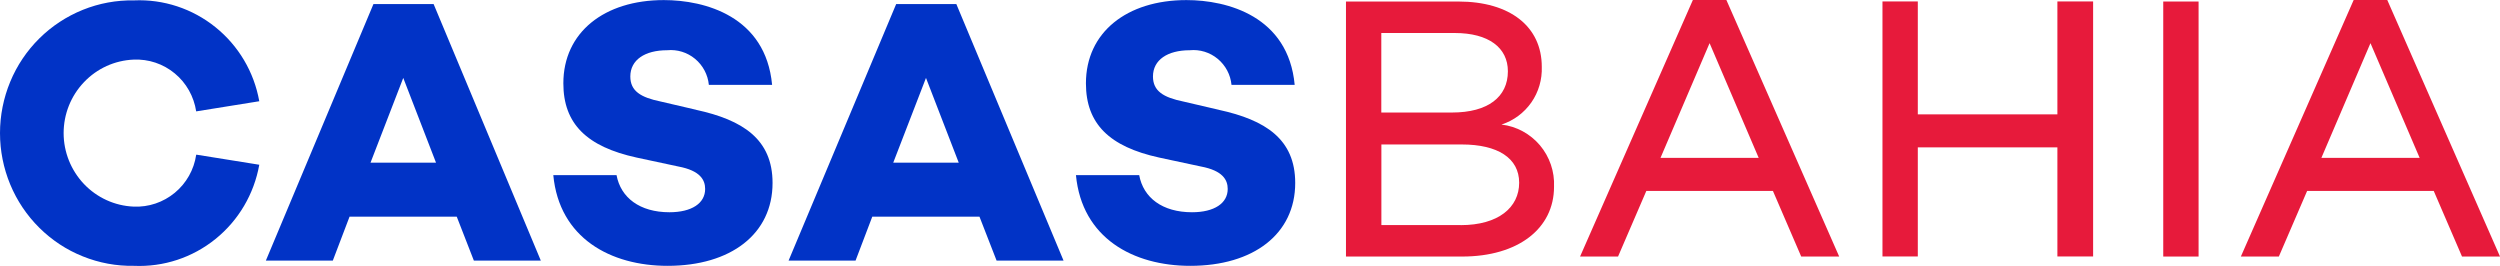
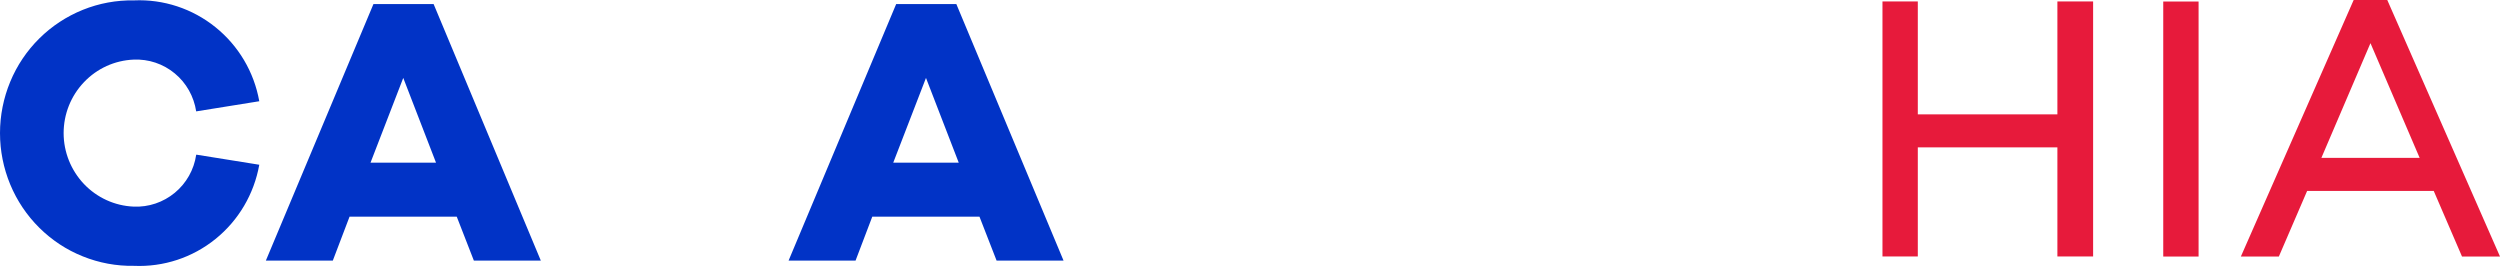
<svg xmlns="http://www.w3.org/2000/svg" width="188" height="20" viewBox="0 0 188 20" fill="none">
-   <path d="M112.921 9.362C113.825 9.07 114.61 8.485 115.157 7.705C115.703 6.92 115.976 5.98 115.942 5.022C115.942 2.007 113.564 0.115 109.672 0.115H101.217V19.292H109.951C114.178 19.292 116.863 17.176 116.863 14.046C116.915 12.905 116.533 11.793 115.805 10.927C115.071 10.062 114.041 9.5 112.921 9.368V9.362ZM103.88 2.482H109.393C111.942 2.482 113.393 3.583 113.393 5.361C113.393 7.281 111.908 8.462 109.188 8.462H103.874V2.482H103.88ZM109.843 16.924H103.88V10.864H109.928C112.613 10.864 114.241 11.879 114.241 13.742C114.241 15.605 112.67 16.93 109.848 16.93L109.843 16.924Z" fill="#E71A3B" />
-   <path d="M127.304 0L118.821 19.292H121.677L123.805 14.356H133.323L135.451 19.292H138.307L129.824 0H127.304ZM124.869 11.873L128.561 3.245L132.254 11.873H124.863H124.869Z" fill="#E71A3B" />
  <path d="M154.71 8.6H144.219V0.109H141.562V19.286H144.219V11.082H154.716V19.286H157.402V0.109H154.716V8.6H154.71Z" fill="#E71A3B" />
  <path d="M165.333 0.115H162.676V19.292H165.333V0.115Z" fill="#E71A3B" />
  <path d="M179.523 0H176.996L168.513 19.292H171.369L173.497 14.356H183.016L185.144 19.292H188L179.523 0ZM174.567 11.873L178.259 3.245L181.958 11.873H174.567Z" fill="#E71A3B" />
  <path d="M28.084 0.304L19.993 19.596H25.028L26.286 16.294H34.348L35.634 19.596H40.669L32.607 0.304H28.072H28.084ZM27.862 12.235L30.325 5.859L32.789 12.235H27.862Z" fill="#0133C6" />
-   <path d="M52.35 8.256L49.693 7.637C48.179 7.327 47.4 6.845 47.4 5.75C47.4 4.506 48.492 3.778 50.17 3.778C50.927 3.704 51.684 3.939 52.27 4.426C52.856 4.913 53.231 5.613 53.306 6.381H58.062C57.584 1.221 52.998 0.006 49.92 0.006C45.443 0.006 42.364 2.431 42.364 6.266C42.364 9.311 44.128 11.031 47.878 11.85L51.013 12.521C52.663 12.831 53.027 13.536 53.027 14.212C53.027 15.284 52.02 15.961 50.341 15.961C48.105 15.961 46.677 14.86 46.364 13.169H41.608C42.057 17.91 45.92 19.991 50.205 19.991C54.961 19.991 58.096 17.595 58.096 13.759C58.096 10.463 55.854 9.024 52.355 8.261L52.35 8.256Z" fill="#0133C6" />
  <path d="M67.393 0.304L59.302 19.596H64.338L65.595 16.294H73.657L74.943 19.596H79.978L71.916 0.304H67.381H67.393ZM67.171 12.235L69.634 5.859L72.098 12.235H67.171Z" fill="#0133C6" />
-   <path d="M91.653 8.256L88.996 7.637C87.483 7.327 86.703 6.845 86.703 5.75C86.703 4.506 87.796 3.778 89.474 3.778C90.231 3.704 90.987 3.939 91.573 4.426C92.159 4.913 92.535 5.613 92.609 6.381H97.36C96.882 1.221 92.296 0.006 89.218 0.006C84.74 0.006 81.662 2.431 81.662 6.266C81.662 9.311 83.426 11.031 87.175 11.85L90.31 12.521C91.96 12.831 92.324 13.536 92.324 14.212C92.324 15.284 91.317 15.961 89.639 15.961C87.403 15.961 85.975 14.86 85.668 13.169H80.911C81.361 17.91 85.224 19.991 89.508 19.991C94.264 19.991 97.4 17.595 97.4 13.759C97.4 10.463 95.163 9.024 91.664 8.261L91.653 8.256Z" fill="#0133C6" />
  <path d="M14.753 11.644C14.588 12.762 14.013 13.782 13.143 14.499C12.272 15.216 11.174 15.588 10.048 15.537C8.631 15.479 7.294 14.866 6.315 13.839C5.337 12.808 4.785 11.437 4.785 10.01C4.785 8.582 5.331 7.212 6.315 6.18C7.294 5.148 8.631 4.54 10.048 4.483C11.169 4.432 12.272 4.798 13.143 5.521C14.013 6.237 14.582 7.258 14.753 8.376L19.498 7.613C19.105 5.412 17.933 3.434 16.198 2.041C14.469 0.648 12.289 -0.069 10.076 0.029C8.762 0.006 7.453 0.246 6.23 0.739C5.007 1.232 3.897 1.961 2.959 2.889C2.02 3.818 1.274 4.925 0.768 6.151C0.262 7.373 0 8.685 0 10.01C0 11.334 0.262 12.647 0.768 13.868C1.274 15.089 2.02 16.202 2.959 17.13C3.897 18.059 5.007 18.793 6.23 19.28C7.453 19.773 8.756 20.014 10.076 19.991C12.295 20.089 14.474 19.372 16.204 17.973C17.939 16.574 19.105 14.591 19.498 12.389L14.821 11.638H14.753V11.644Z" fill="#0133C6" />
</svg>